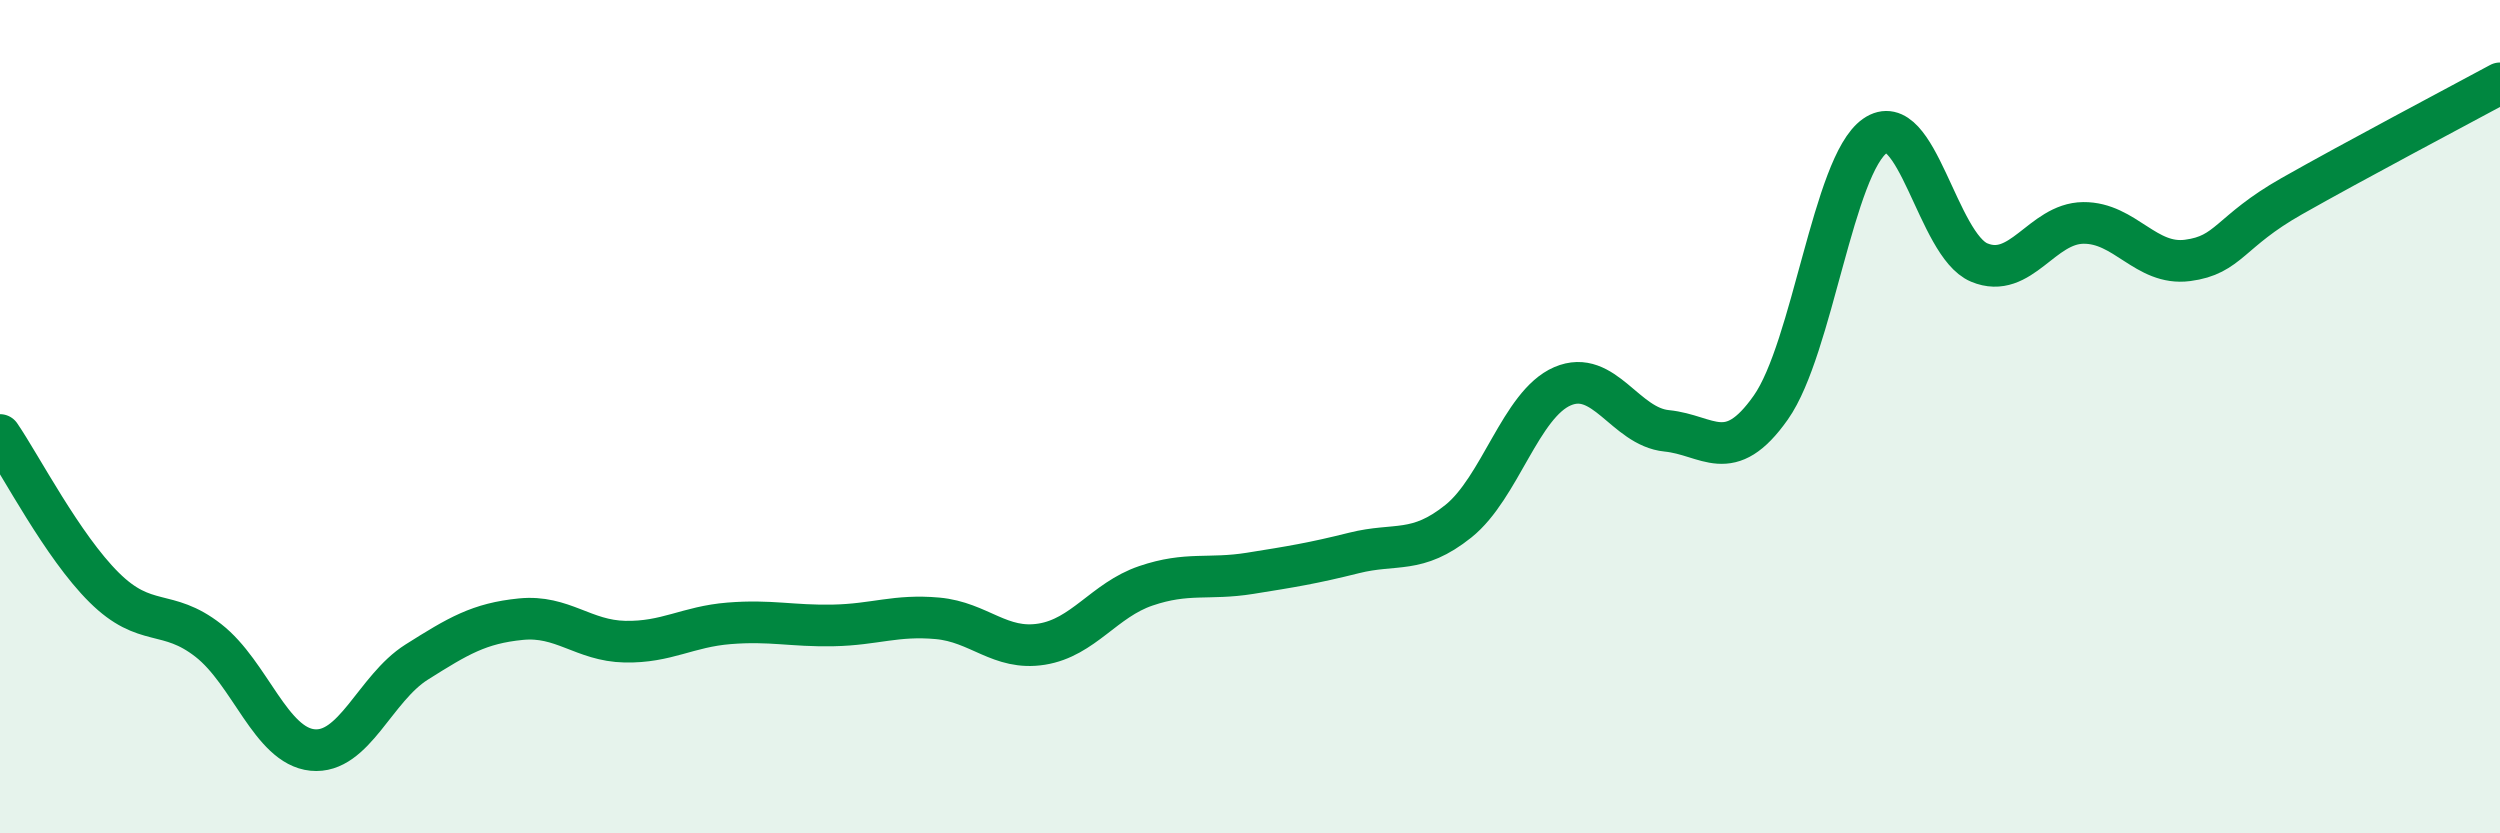
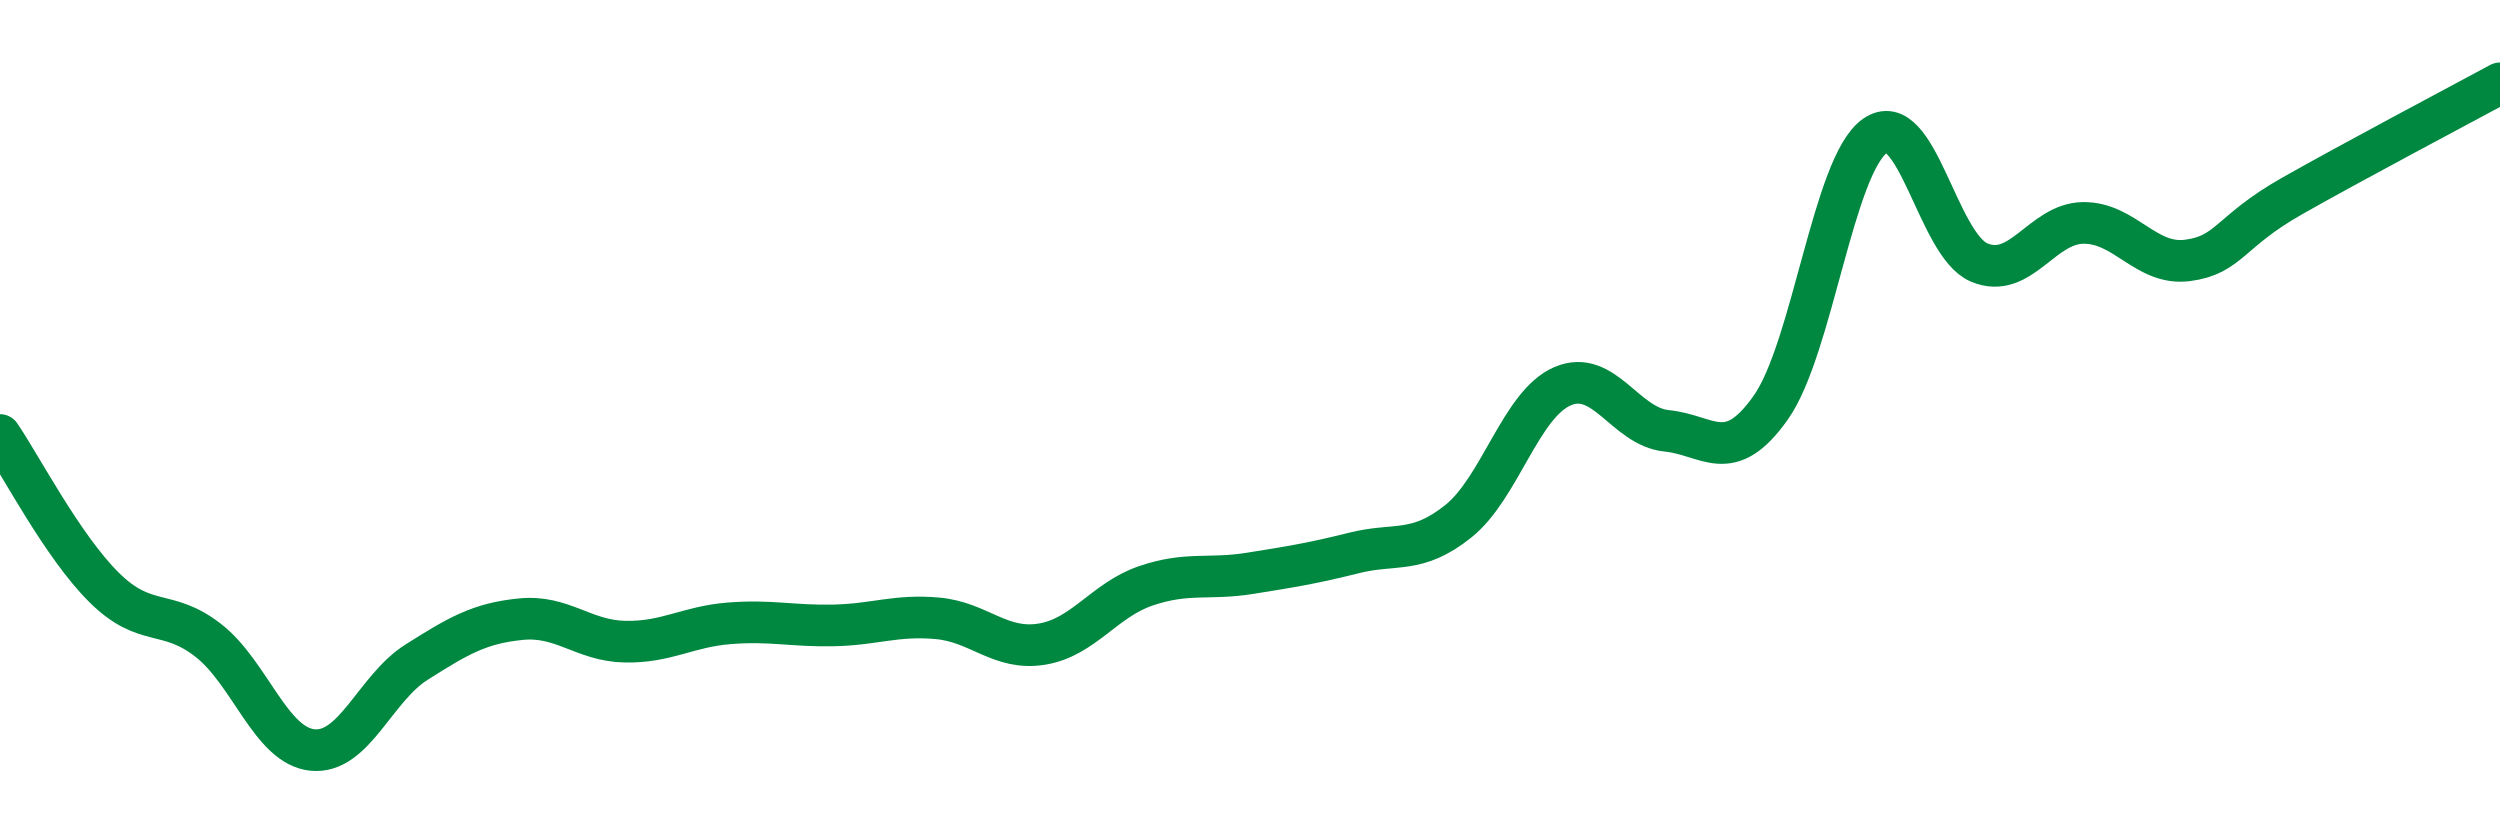
<svg xmlns="http://www.w3.org/2000/svg" width="60" height="20" viewBox="0 0 60 20">
-   <path d="M 0,10.44 C 0.5,11.17 1.5,13.11 2.5,14.1 C 3.5,15.09 4,14.59 5,15.37 C 6,16.15 6.5,17.9 7.5,18 C 8.5,18.1 9,16.52 10,15.89 C 11,15.26 11.5,14.96 12.5,14.86 C 13.5,14.76 14,15.38 15,15.4 C 16,15.42 16.5,15.04 17.5,14.96 C 18.5,14.88 19,15.03 20,15.01 C 21,14.99 21.5,14.75 22.5,14.84 C 23.5,14.93 24,15.62 25,15.46 C 26,15.3 26.5,14.4 27.5,14.06 C 28.5,13.72 29,13.92 30,13.76 C 31,13.6 31.5,13.52 32.5,13.27 C 33.5,13.02 34,13.31 35,12.51 C 36,11.71 36.5,9.7 37.5,9.27 C 38.5,8.84 39,10.24 40,10.34 C 41,10.44 41.5,11.2 42.5,9.78 C 43.5,8.36 44,3.96 45,3.26 C 46,2.56 46.5,5.88 47.5,6.3 C 48.5,6.72 49,5.36 50,5.35 C 51,5.34 51.5,6.38 52.5,6.25 C 53.5,6.12 53.5,5.56 55,4.71 C 56.5,3.86 59,2.54 60,2L60 20L0 20Z" fill="#008740" opacity="0.1" stroke-linecap="round" stroke-linejoin="round" />
  <path d="M 0,10.44 C 0.5,11.17 1.5,13.11 2.5,14.1 C 3.5,15.09 4,14.59 5,15.37 C 6,16.15 6.5,17.9 7.5,18 C 8.5,18.1 9,16.52 10,15.89 C 11,15.26 11.5,14.96 12.5,14.86 C 13.5,14.76 14,15.38 15,15.4 C 16,15.42 16.5,15.04 17.5,14.96 C 18.5,14.88 19,15.03 20,15.01 C 21,14.99 21.5,14.75 22.5,14.84 C 23.5,14.93 24,15.62 25,15.46 C 26,15.3 26.5,14.4 27.5,14.06 C 28.5,13.72 29,13.92 30,13.76 C 31,13.6 31.5,13.52 32.5,13.27 C 33.5,13.02 34,13.31 35,12.51 C 36,11.71 36.5,9.7 37.5,9.27 C 38.5,8.84 39,10.24 40,10.34 C 41,10.44 41.5,11.2 42.5,9.78 C 43.5,8.36 44,3.96 45,3.26 C 46,2.56 46.5,5.88 47.5,6.3 C 48.5,6.72 49,5.36 50,5.35 C 51,5.34 51.5,6.38 52.5,6.25 C 53.5,6.12 53.5,5.56 55,4.71 C 56.5,3.86 59,2.54 60,2" stroke="#008740" stroke-width="1" fill="none" stroke-linecap="round" stroke-linejoin="round" />
</svg>